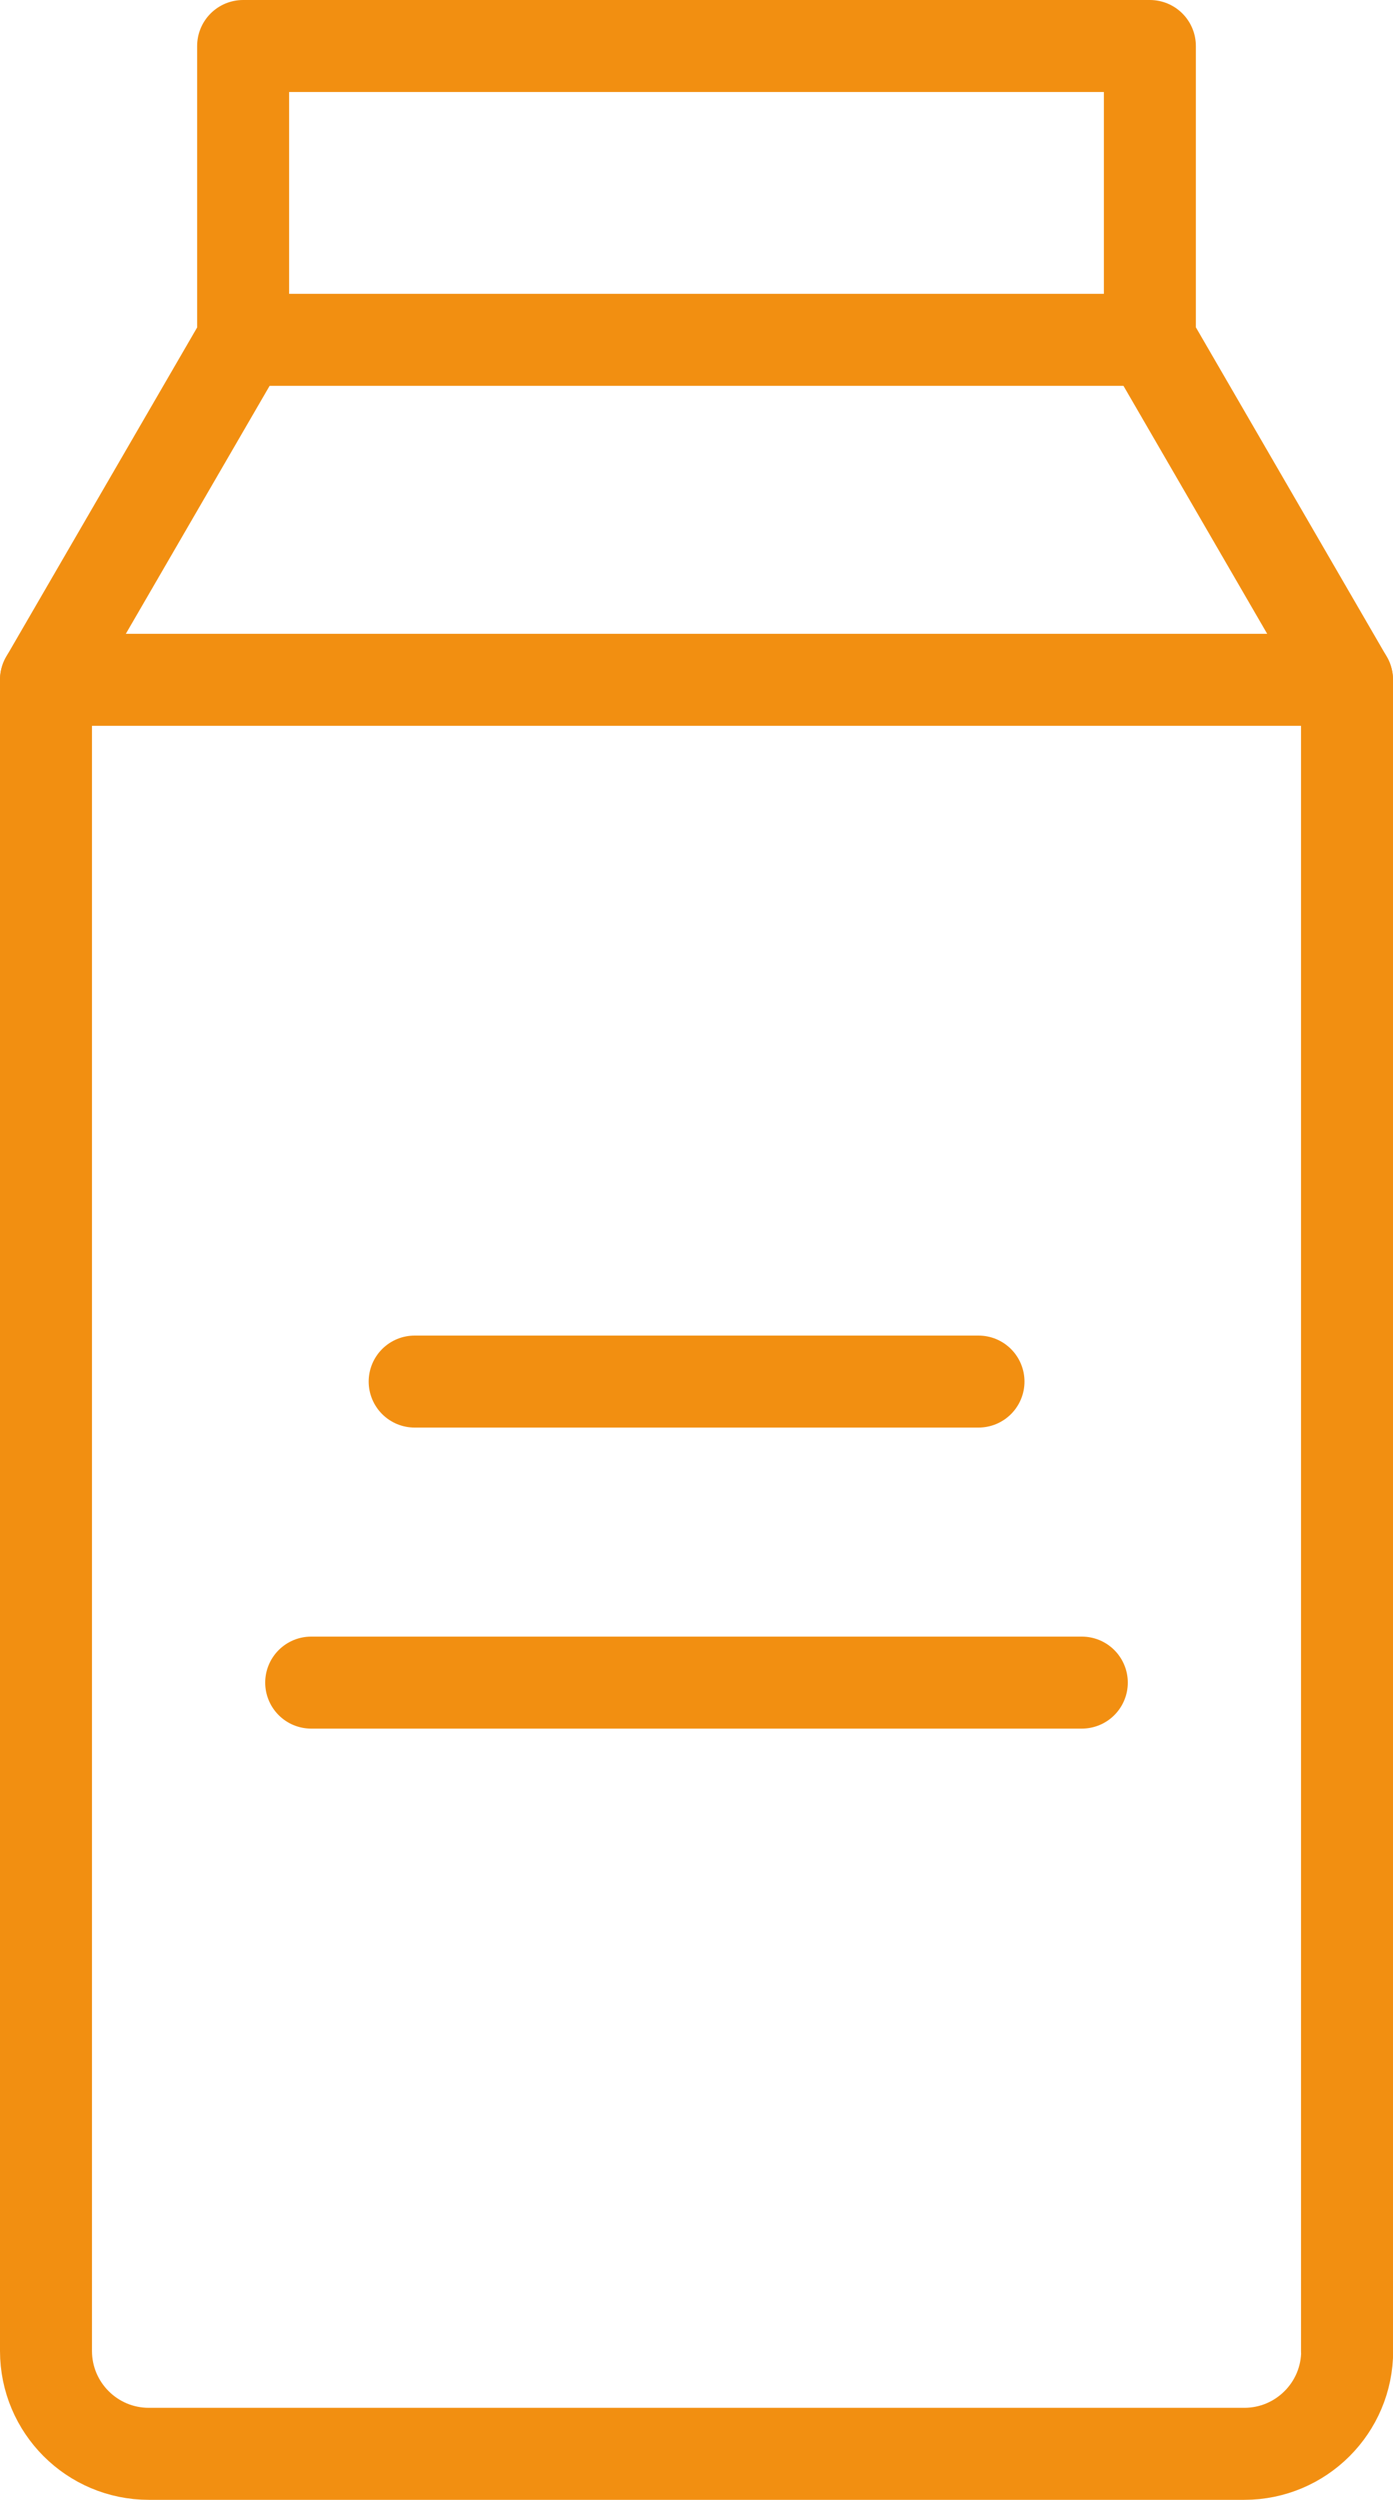
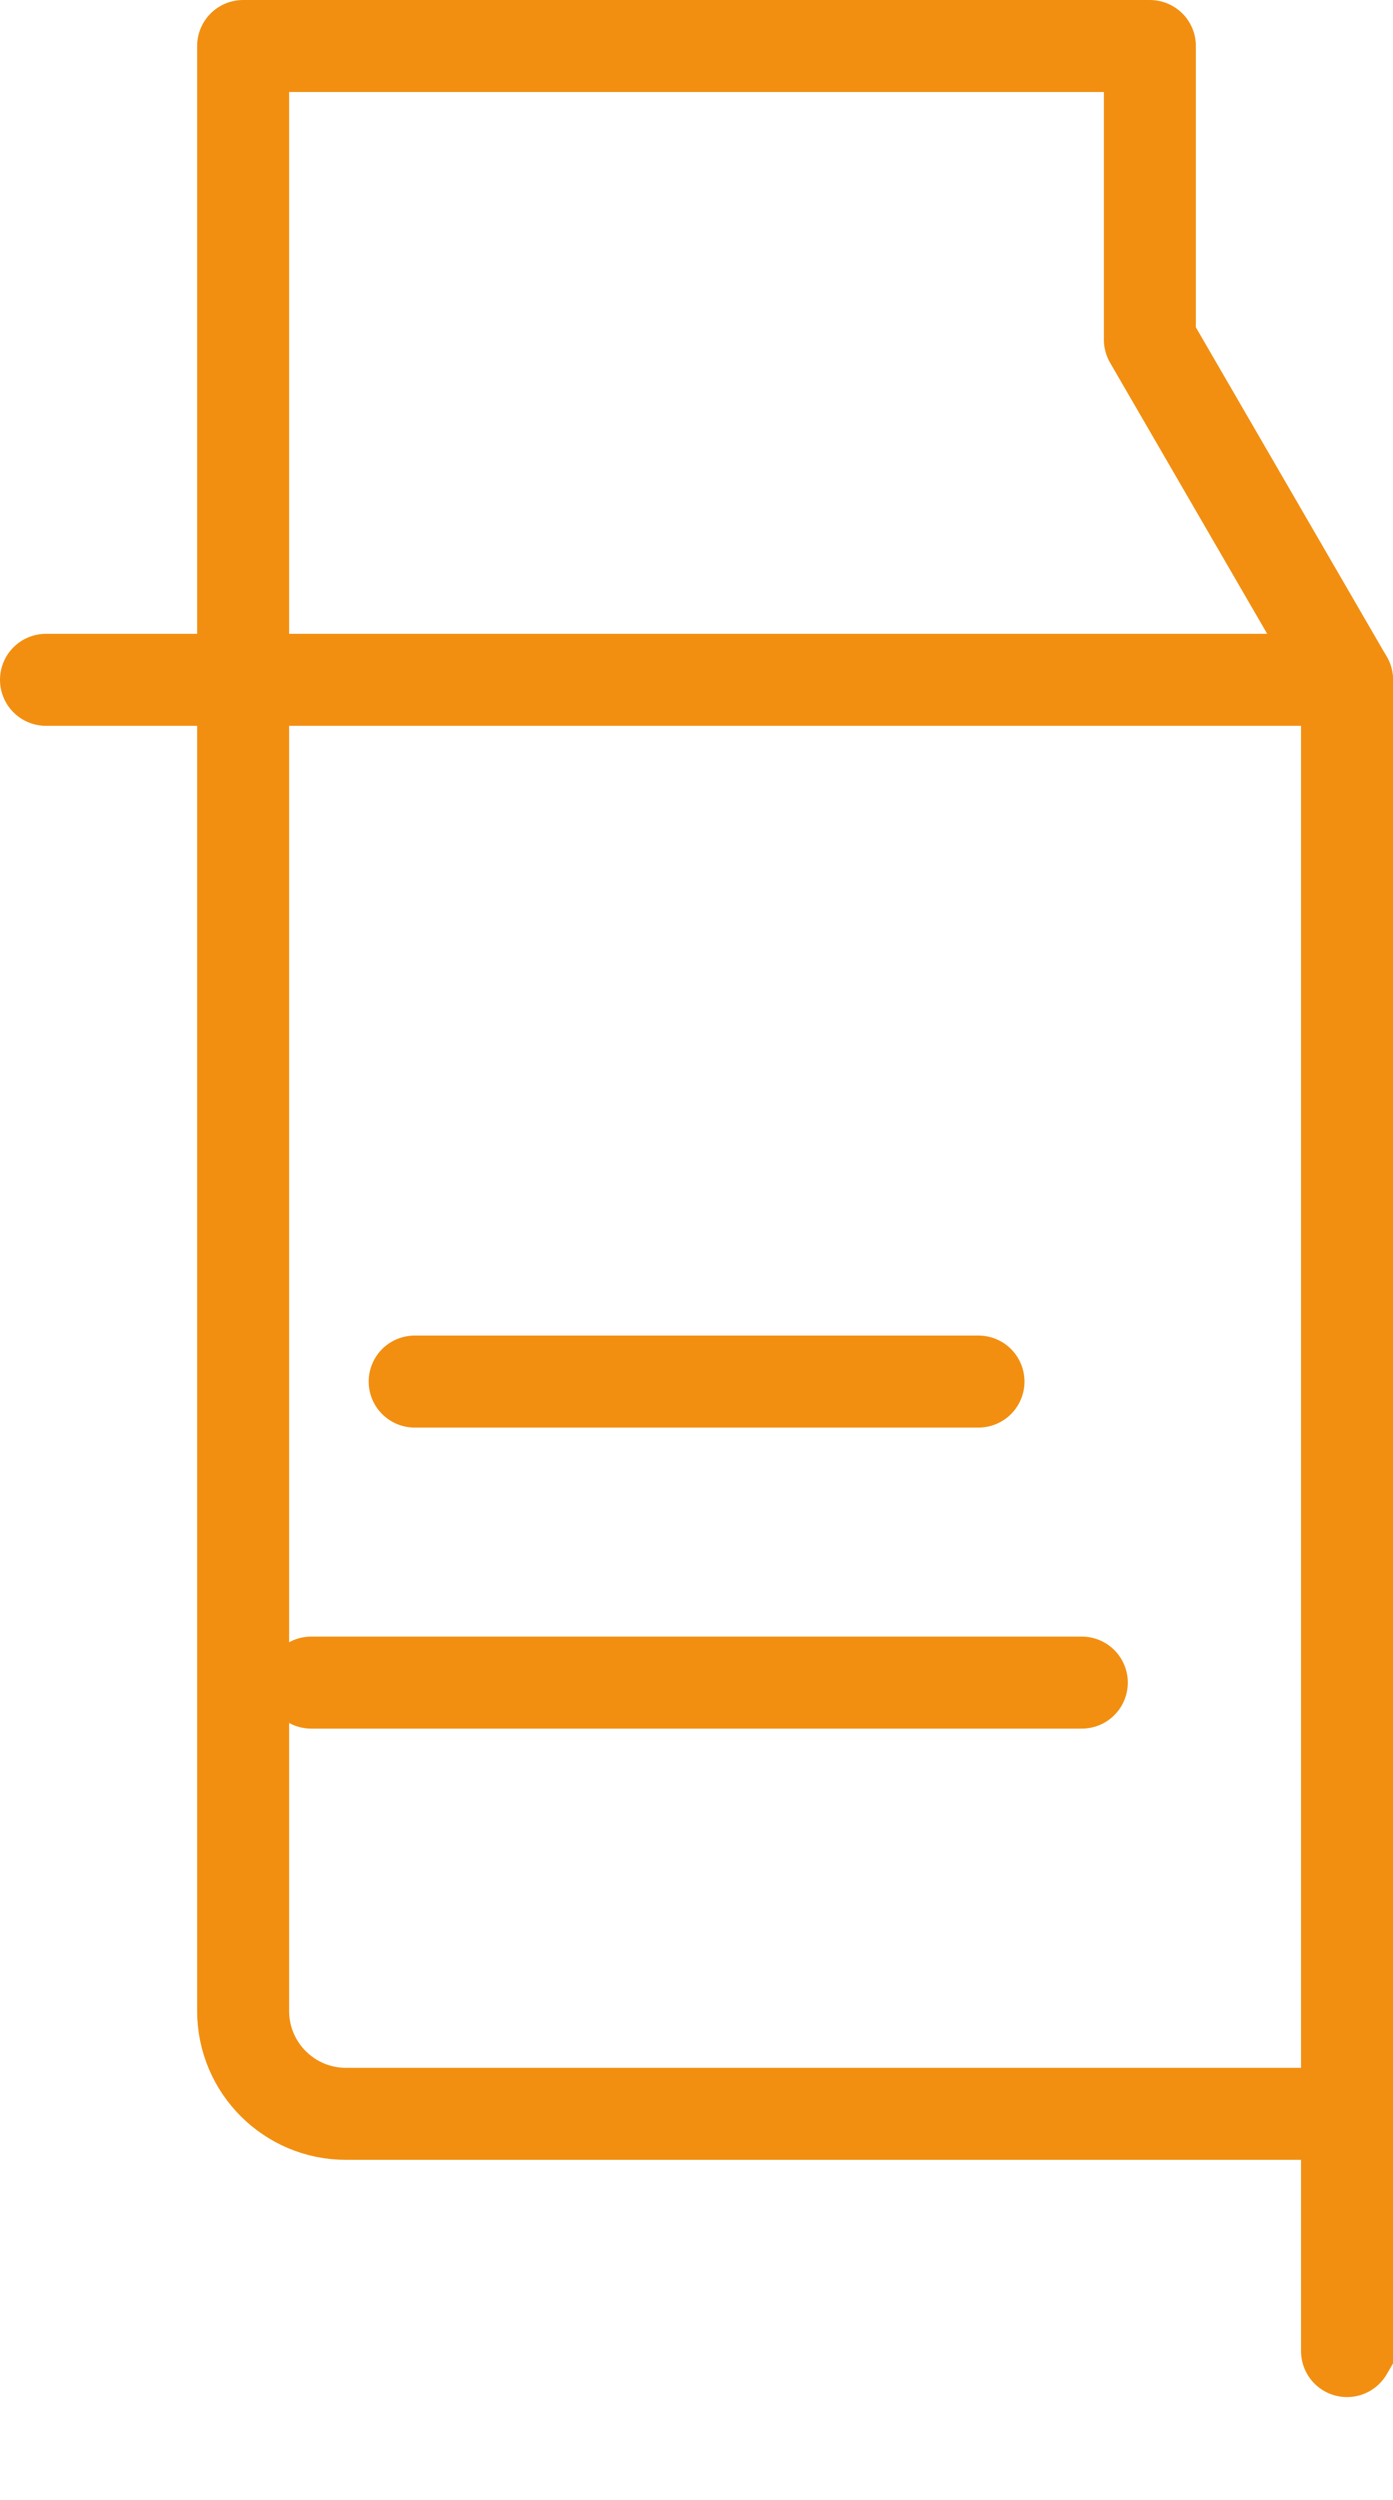
<svg xmlns="http://www.w3.org/2000/svg" id="Livello_2" data-name="Livello 2" viewBox="0 0 90.87 163.02">
  <defs>
    <style>
      .cls-1 {
        fill: none;
        stroke: #f28f11;
        stroke-linecap: round;
        stroke-linejoin: round;
        stroke-width: 6px;
      }
    </style>
  </defs>
  <g id="Livello_1-2" data-name="Livello 1">
    <g>
      <g>
-         <path class="cls-1" d="M87.87,153.31V44.33l-12.86-22.18V3H15.86v19.16L3,44.33v108.97c0,3.7,3,6.71,6.71,6.71h71.46c3.7,0,6.71-3,6.71-6.71Z" />
-         <line class="cls-1" x1="15.86" y1="22.16" x2="75.01" y2="22.16" />
+         <path class="cls-1" d="M87.87,153.31V44.33l-12.86-22.18V3H15.86v19.16v108.97c0,3.7,3,6.71,6.71,6.71h71.46c3.7,0,6.71-3,6.71-6.71Z" />
        <line class="cls-1" x1="87.87" y1="44.33" x2="3" y2="44.33" />
      </g>
      <line class="cls-1" x1="27.05" y1="90.09" x2="63.83" y2="90.09" />
      <line class="cls-1" x1="20.3" y1="109.72" x2="70.57" y2="109.72" />
    </g>
  </g>
</svg>